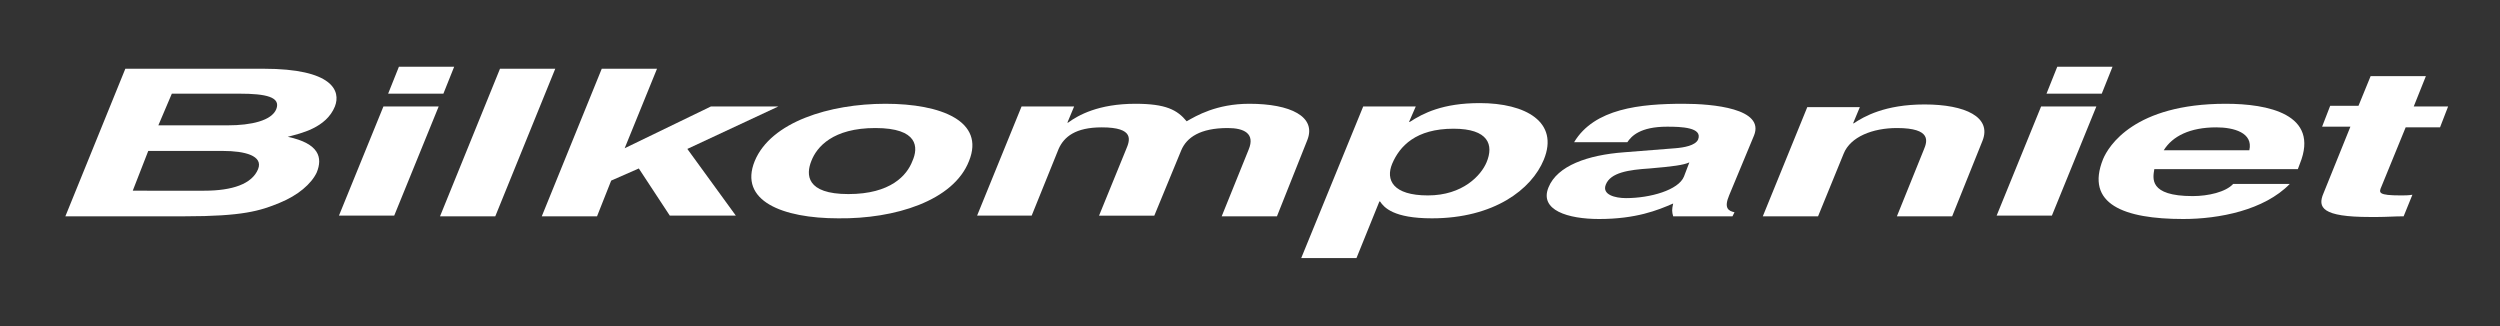
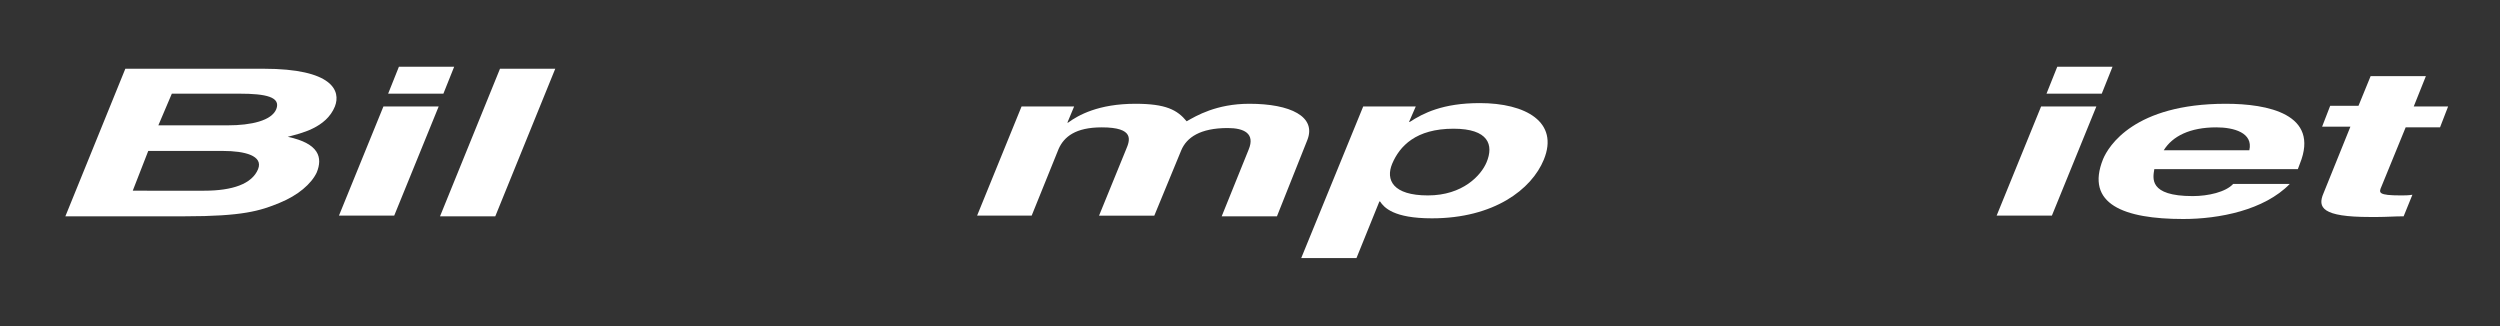
<svg xmlns="http://www.w3.org/2000/svg" version="1.1" id="Lager_1" x="0px" y="0px" viewBox="0 0 371 48.4" style="enable-background:new 0 0 371 48.4;" xml:space="preserve">
  <rect x="0" y="0" width="371" height="48.4" fill="#333333" stroke="none" />
  <style type="text/css">
	.st0{fill:#FFFFFF;}
</style>
  <g>
    <path class="st0" d="M22,22.4h11.1c3.2,0,6,0.7,5.2,2.7c-0.9,2.2-3.8,3.2-8,3.2H19.7L22,22.4z M9.7,32.1h17.7   c8.6,0,11.2-0.8,14.1-2c2.7-1.1,4.7-2.8,5.5-4.5c0.9-2.2,0.4-4.3-4.3-5.3c1.9-0.5,5.7-1.3,7-4.5c0.9-2.3-0.3-5.6-10.6-5.6H18.6   L9.7,32.1z M25.5,13.9h10c4,0,6.2,0.5,5.5,2.3c-0.7,1.7-3.7,2.4-7.2,2.4H23.5L25.5,13.9z" />
    <path class="st0" d="M65.1,15.8l-6.6,16.2h-8.2l6.6-16.2H65.1z M65.8,13.9h-8.2l1.6-4h8.2L65.8,13.9z" />
    <path class="st0" d="M73.5,32.1h-8.2l8.9-21.9h8.2L73.5,32.1z" />
-     <path class="st0" d="M88.6,32.1h-8.2l8.9-21.9h8.2L92.7,22l12.8-6.2h10L102,22.1l7.2,9.9h-9.8l-4.6-7l-4.1,1.8L88.6,32.1z" />
-     <path class="st0" d="M135.4,23.9c-0.8,2.1-3.2,4.9-9.5,4.9c-6.3,0-6.3-2.9-5.5-4.9c0.8-2.1,3.2-4.9,9.5-4.9   C136.3,19,136.3,21.9,135.4,23.9z M143.8,23.9c2.4-5.9-4.1-8.5-12.4-8.5c-8.3,0-17,2.7-19.4,8.5c-2.4,5.9,4.1,8.5,12.4,8.5   C132.8,32.5,141.5,29.8,143.8,23.9z" />
    <path class="st0" d="M189.5,32.1h-8.2l4-9.9c1-2.4-0.7-3.2-3.1-3.2c-4.1,0-6.1,1.4-6.9,3.3l-4,9.7h-8.2l4-9.8   c0.6-1.4,1.3-3.3-3.6-3.3c-3.9,0-5.6,1.4-6.4,3.2l-4,9.9H145l6.6-16.2h7.8l-1,2.4h0.1c1.5-1.1,4.5-2.8,10-2.8   c4.5,0,6.2,0.9,7.6,2.6c1.4-0.8,4.4-2.6,9.3-2.6c6.1,0,10,1.9,8.6,5.4L189.5,32.1z" />
    <path class="st0" d="M206.6,24.3c1.1-2.6,3.5-5.2,9.1-5.2c5.2,0,6,2.4,4.9,5c-0.8,1.9-3.5,4.9-8.7,4.9   C206.7,29,205.6,26.7,206.6,24.3z M210.1,15.8h-7.8l-9.2,22.5h8.2l3.4-8.4h0.1c0.6,0.9,2,2.5,7.7,2.5c9.2,0,14.8-4.3,16.6-8.7   c2.3-5.6-2.7-8.4-9.5-8.4c-5.5,0-8.4,1.5-10.4,2.8h-0.1L210.1,15.8z" />
-     <path class="st0" d="M249.9,26.2c-0.8,2-5,3.2-8.6,3.2c-1.6,0-3.6-0.5-3-2c0.7-1.8,3.4-2.2,6.5-2.4c3.5-0.3,5-0.5,5.9-0.9   L249.9,26.2z M260.3,20.1c1.6-4-6.1-4.7-10.5-4.7c-6.4,0-13.2,0.7-16.2,5.7h7.9c0.6-0.9,1.9-2.3,5.9-2.3c2.1,0,5.3,0.1,4.6,1.9   c-0.4,0.9-2.1,1.2-3.4,1.3l-7.6,0.6c-5.4,0.4-9.9,2-11.2,5.2c-1.4,3.4,2.9,4.7,7.5,4.7c5.5,0,8.7-1.3,11-2.3   c-0.2,0.9-0.2,1.2,0,1.9h8.8l0.3-0.6c-0.9-0.2-1.6-0.6-0.8-2.5L260.3,20.1z" />
-     <path class="st0" d="M289.7,32.1h-8.2l4-9.9c0.5-1.2,1.2-3.2-4-3.2c-3.6,0-6.9,1.3-7.9,3.8l-3.8,9.3h-8.2l6.6-16.2h7.8l-1,2.4h0.1   c1.5-1,4.6-2.8,10.5-2.8c6.1,0,10,1.9,8.6,5.4L289.7,32.1z" />
    <path class="st0" d="M311.1,15.8l-6.6,16.2h-8.2l6.6-16.2H311.1z M311.9,13.9h-8.2l1.6-4h8.2L311.9,13.9z" />
    <path class="st0" d="M321.1,22.3c1.3-2.1,3.9-3.4,7.8-3.4c2.6,0,5.5,0.8,4.9,3.4H321.1z M331.4,27.3c-1.1,1.2-3.7,1.8-6,1.8   c-6.6,0-5.9-2.7-5.7-4H341l0.3-0.8c3-7.4-4.8-8.9-11-8.9c-13.6,0-17.4,6.3-18.2,8.2c-2.7,6.7,3.1,8.9,11.9,8.9   c5.3,0,12-1.3,15.8-5.2H331.4z" />
    <path class="st0" d="M358.2,15.8h5.1l-1.2,3.1H357l-3.6,8.8c-0.4,0.9-0.5,1.3,2.9,1.3c0.5,0,1.1,0,1.7-0.1l-1.3,3.2   c-1.3,0-2.6,0.1-3.9,0.1h-1.1c-7.1,0-7.8-1.4-6.9-3.5l4-9.9h-4.2l1.2-3.1h4.2l1.8-4.4h8.2L358.2,15.8z" />
  </g>
</svg>